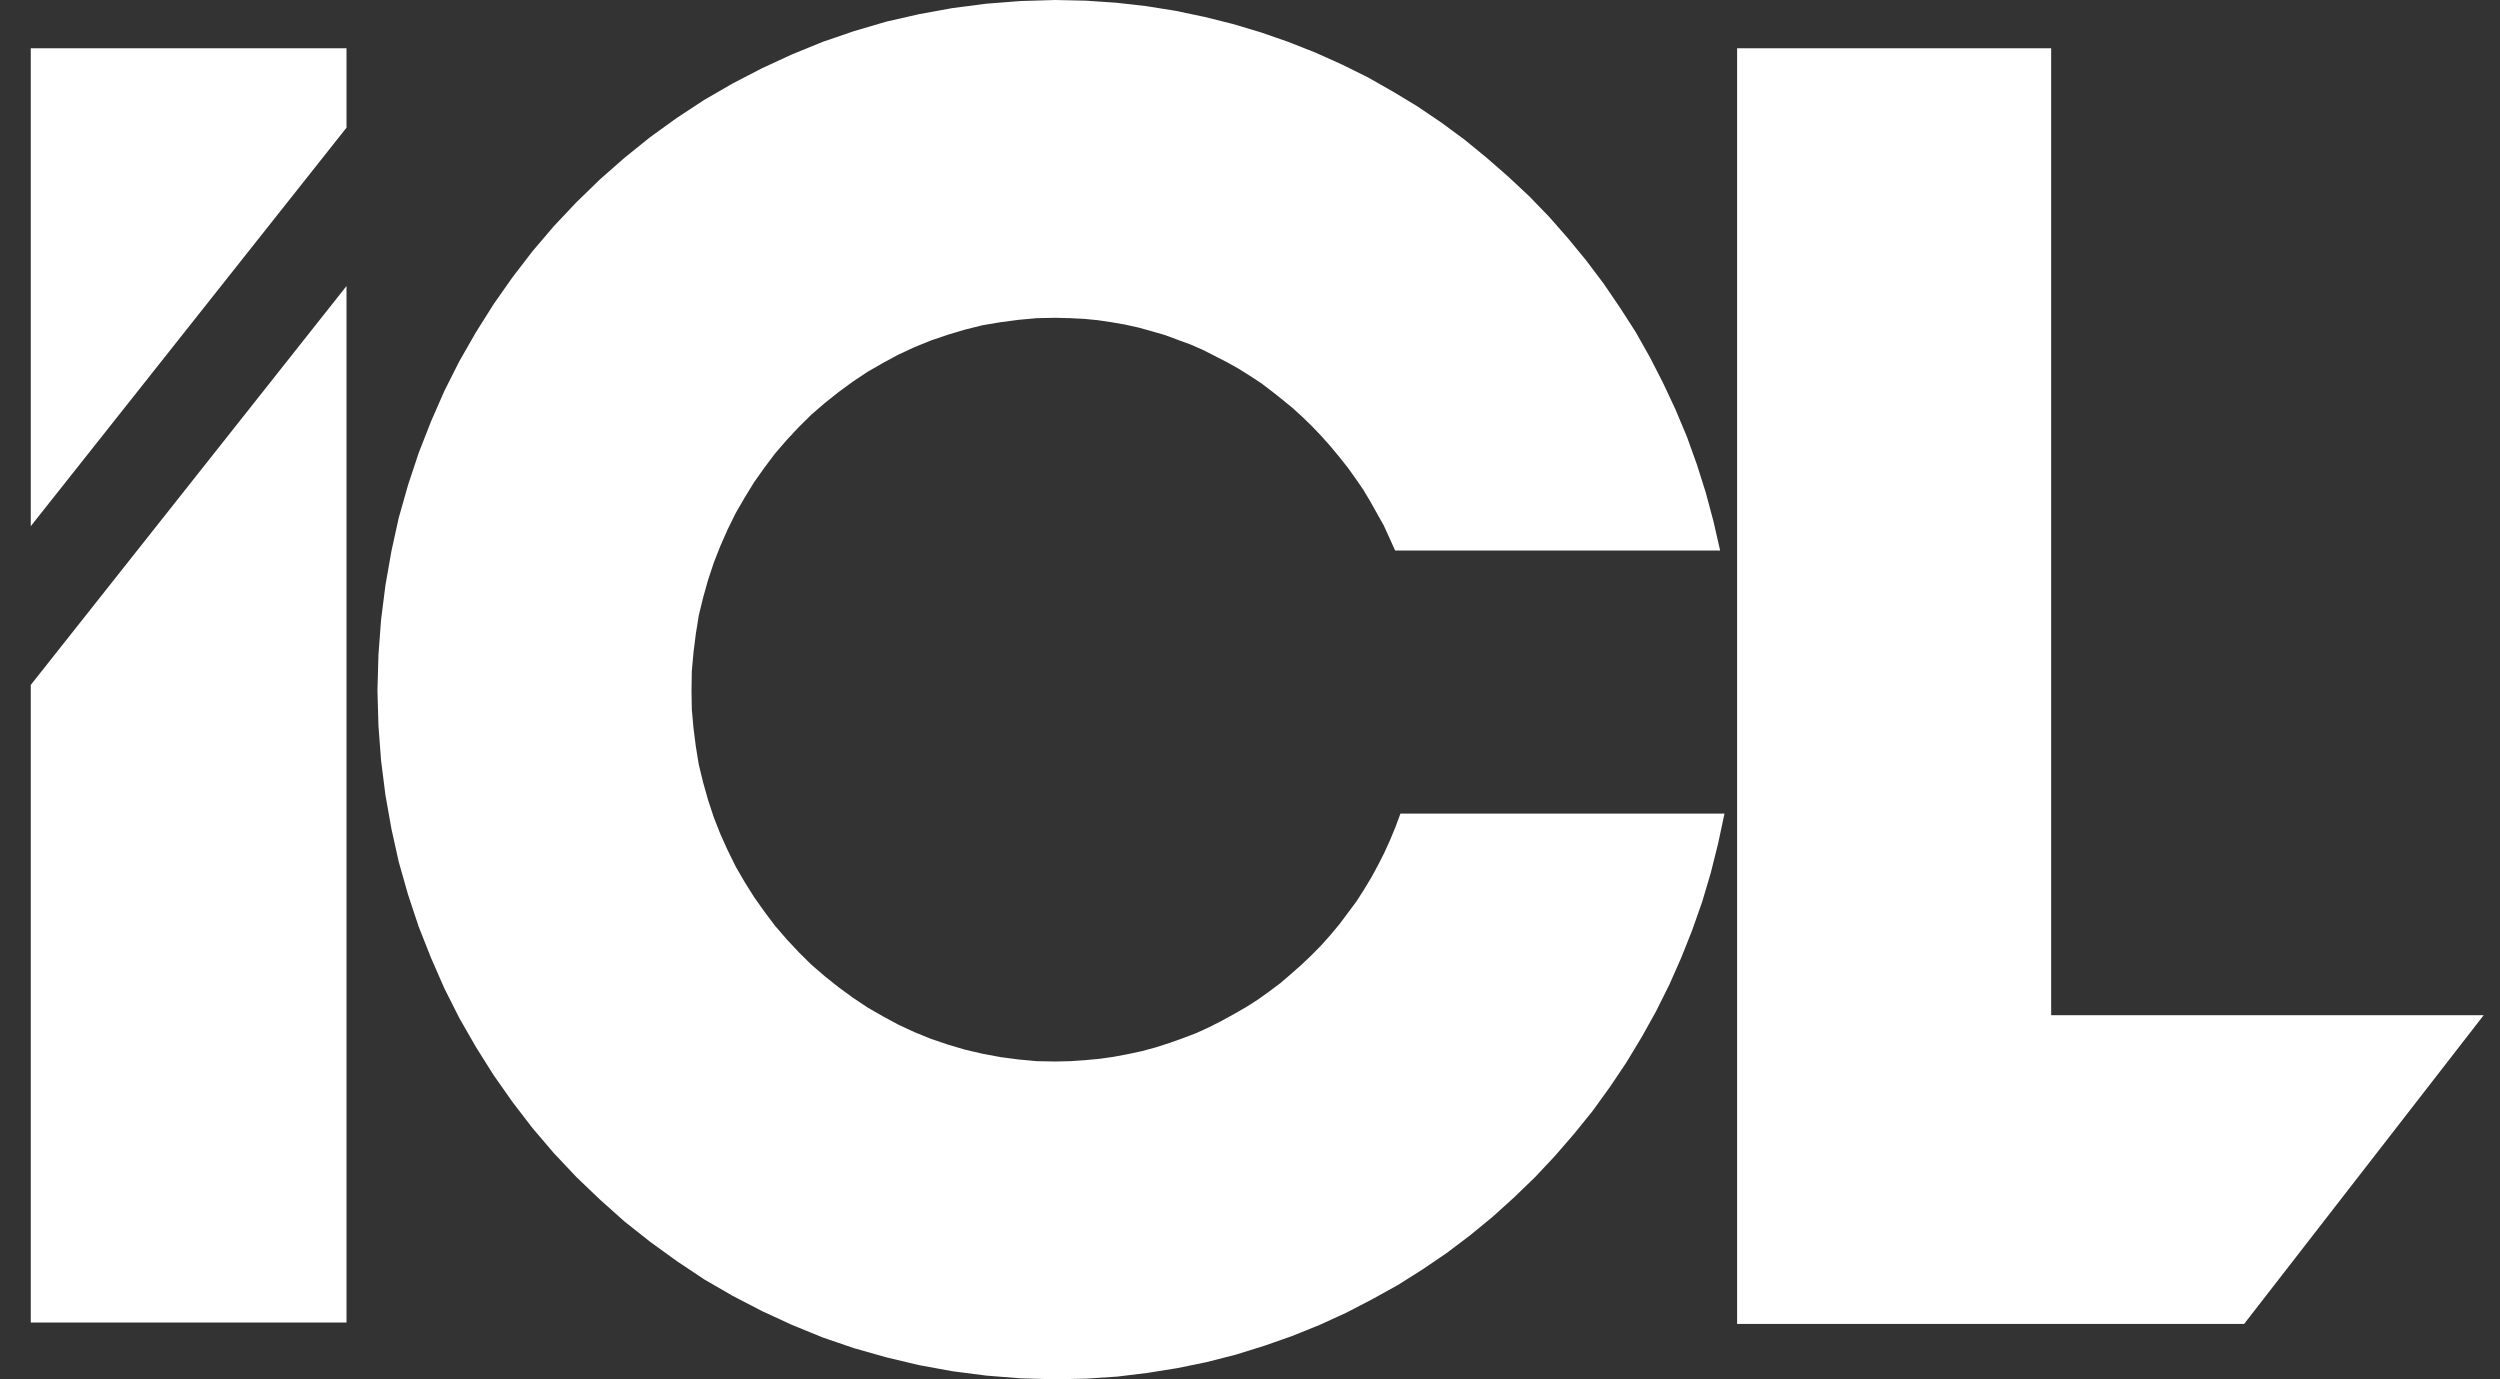
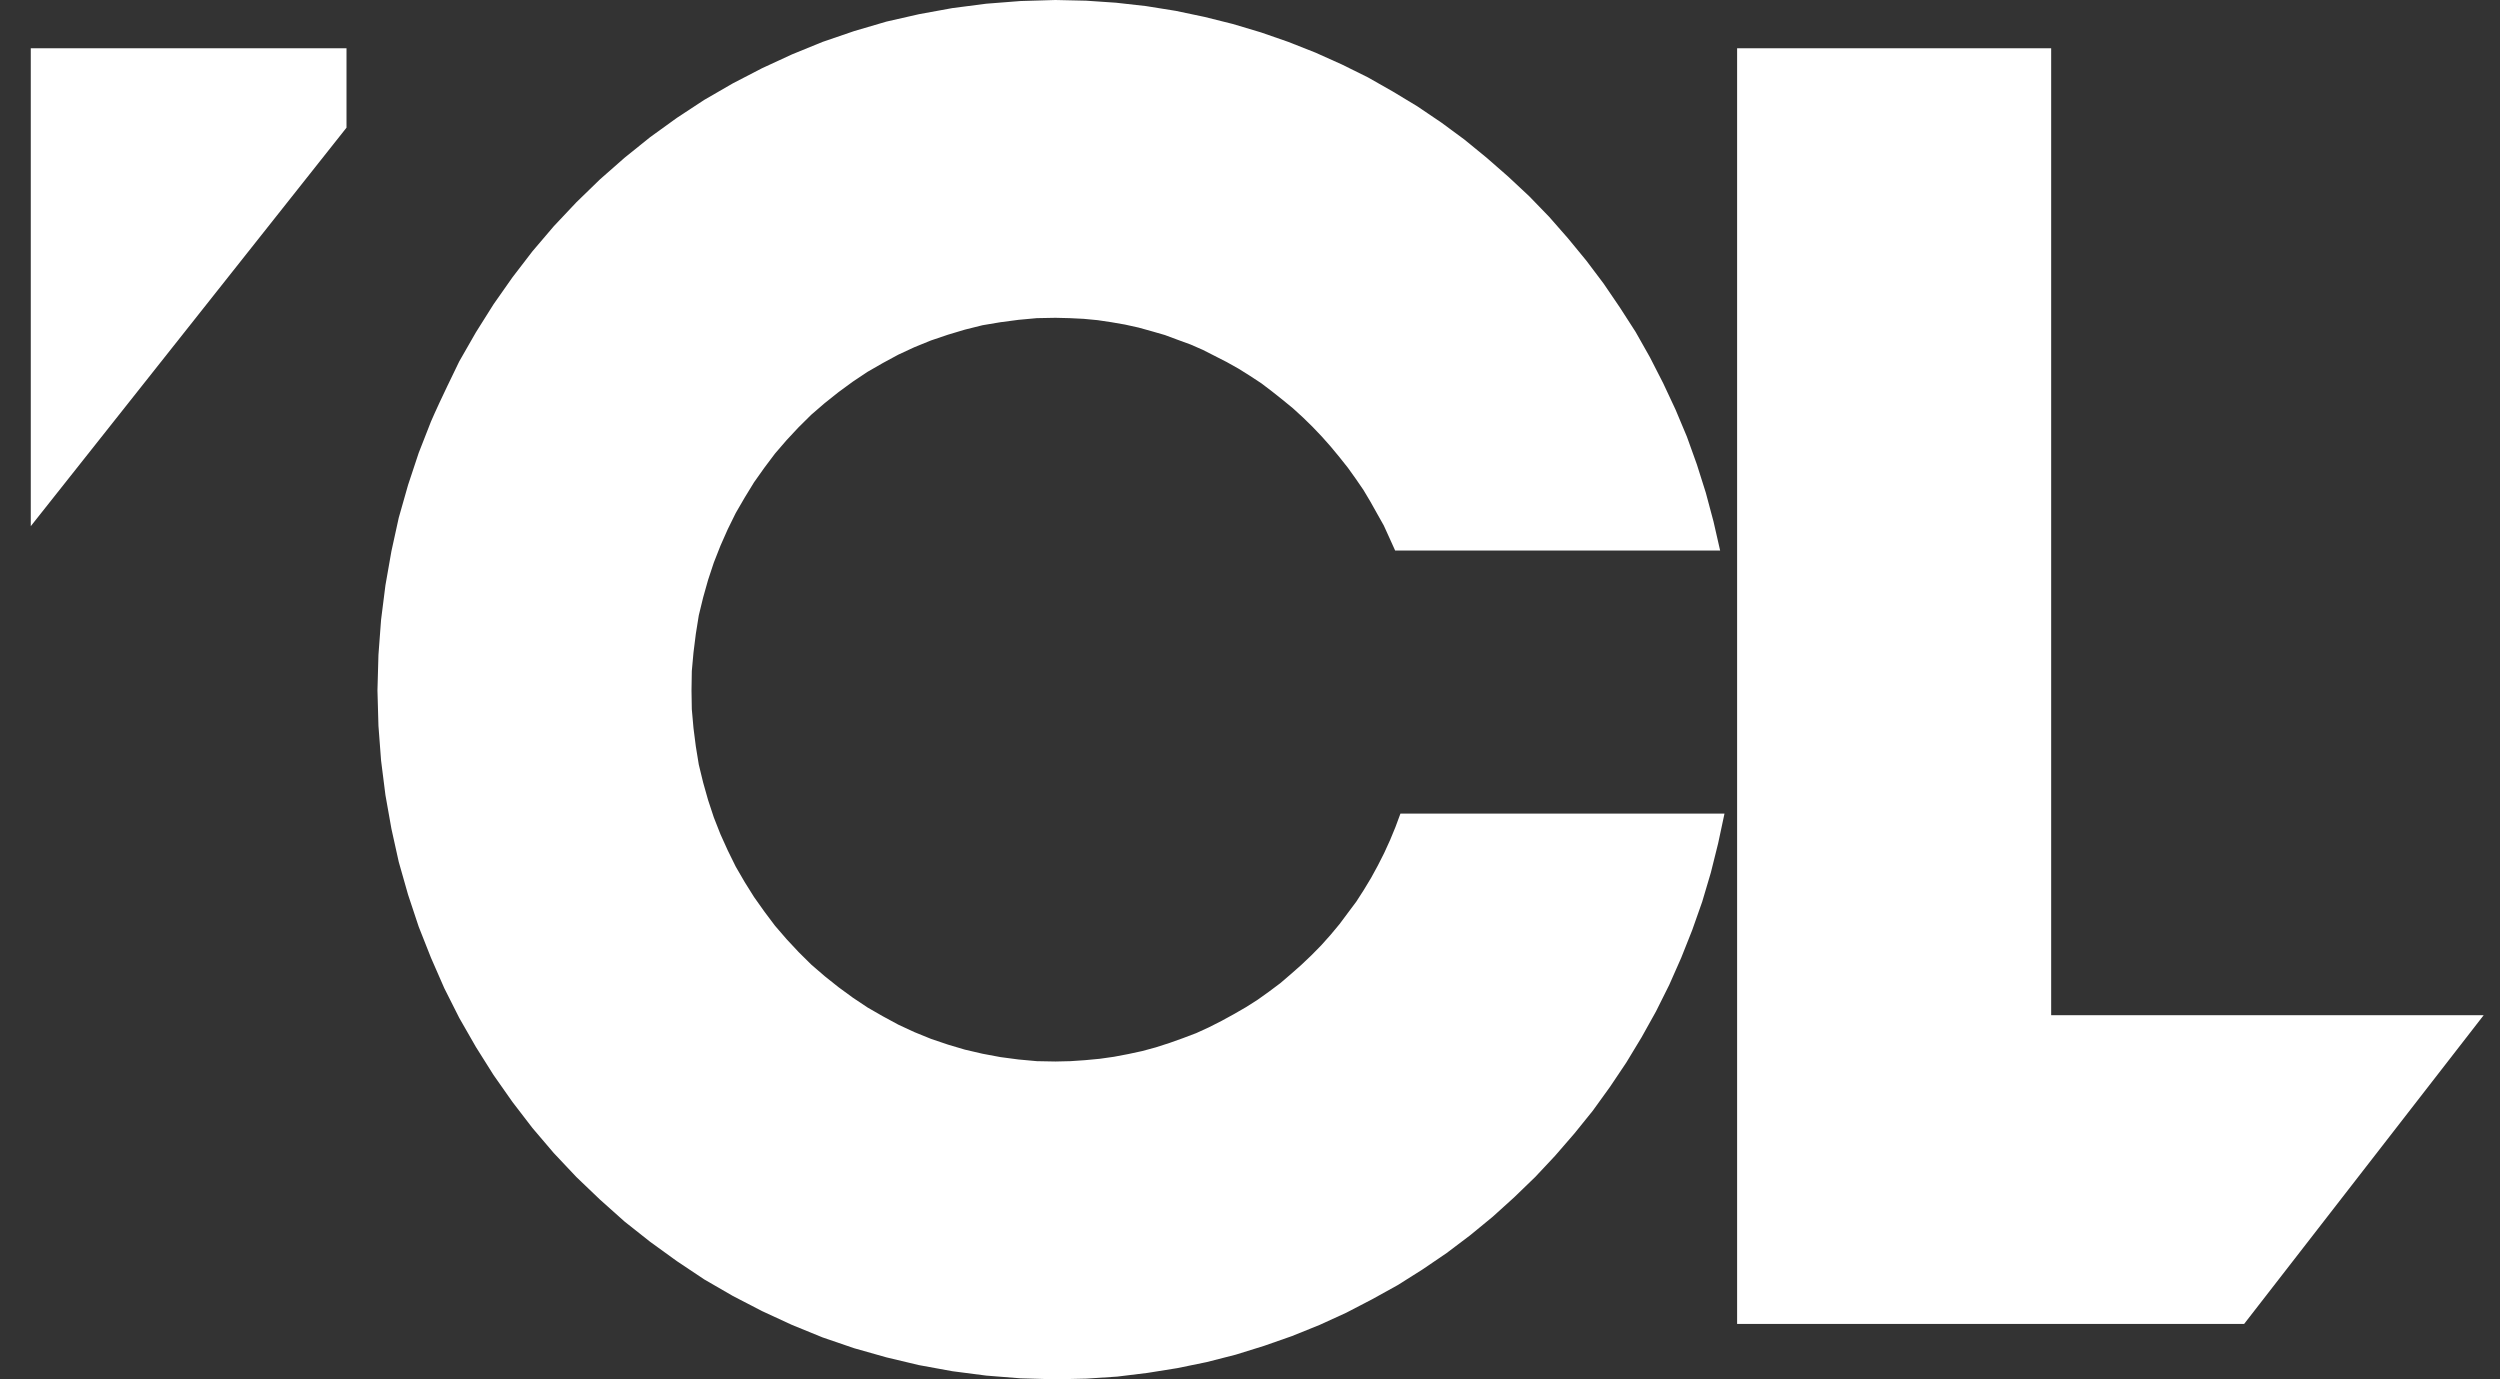
<svg xmlns="http://www.w3.org/2000/svg" viewBox="0 0 58.00 32.00" data-guides="{&quot;vertical&quot;:[],&quot;horizontal&quot;:[]}">
  <rect x="0" y="0" width="58.00" height="32.00" fill="#333333" stroke="none" />
  <defs />
  <path fill="#ffffff" stroke="none" fill-opacity="1" stroke-width="1" stroke-opacity="1" alignment-baseline="baseline" baseline-shift="baseline" clip-rule="evenodd" color="rgb(51, 51, 51)" fill-rule="evenodd" id="tSvgd2234f883" title="Path 1" d="M0.714 1.12C3.156 1.12 5.597 1.12 8.039 1.12C8.039 1.734 8.039 2.348 8.039 2.962C5.597 6.044 3.156 9.126 0.714 12.207C0.714 8.512 0.714 4.816 0.714 1.12Z" />
-   <path fill="#ffffff" stroke="none" fill-opacity="1" stroke-width="1" stroke-opacity="1" alignment-baseline="baseline" baseline-shift="baseline" clip-rule="evenodd" color="rgb(51, 51, 51)" fill-rule="evenodd" id="tSvg167acc3abe" title="Path 2" d="M0.714 15.89C3.156 12.806 5.597 9.721 8.039 6.636C8.039 14.652 8.039 22.668 8.039 30.683C5.597 30.683 3.156 30.683 0.714 30.683C0.714 25.752 0.714 20.821 0.714 15.89Z" />
-   <path fill="#ffffff" stroke="none" fill-opacity="1" stroke-width="1" stroke-opacity="1" alignment-baseline="baseline" baseline-shift="baseline" clip-rule="evenodd" color="rgb(51, 51, 51)" fill-rule="evenodd" id="tSvgd70a38fb19" title="Path 3" d="M32.49 18.876C32.452 18.98 32.413 19.084 32.374 19.189C32.333 19.288 32.292 19.387 32.251 19.487C32.205 19.589 32.158 19.691 32.112 19.792C32.063 19.889 32.014 19.986 31.965 20.082C31.914 20.176 31.862 20.27 31.811 20.364C31.754 20.458 31.698 20.552 31.641 20.646C31.582 20.738 31.523 20.829 31.464 20.921C31.399 21.007 31.335 21.093 31.271 21.179C31.206 21.265 31.142 21.352 31.078 21.438C31.008 21.521 30.939 21.605 30.869 21.689C30.797 21.77 30.725 21.85 30.653 21.931C30.579 22.007 30.504 22.083 30.429 22.159C30.35 22.234 30.27 22.31 30.19 22.386C30.11 22.456 30.031 22.527 29.951 22.597C29.869 22.668 29.786 22.738 29.704 22.809C29.616 22.874 29.529 22.94 29.442 23.005C29.354 23.068 29.267 23.13 29.179 23.193C29.089 23.25 28.999 23.308 28.909 23.365C28.814 23.42 28.719 23.475 28.623 23.53C28.528 23.582 28.433 23.634 28.338 23.686C28.24 23.736 28.142 23.786 28.044 23.835C27.947 23.88 27.849 23.924 27.751 23.969C27.648 24.008 27.545 24.047 27.442 24.086C27.34 24.123 27.237 24.159 27.134 24.196C27.028 24.23 26.923 24.264 26.817 24.298C26.712 24.326 26.606 24.355 26.501 24.384C26.393 24.407 26.285 24.431 26.177 24.454C26.066 24.475 25.955 24.496 25.845 24.517C25.734 24.533 25.623 24.548 25.513 24.564C25.4 24.575 25.287 24.585 25.173 24.596C25.06 24.603 24.947 24.611 24.834 24.619C24.718 24.622 24.602 24.624 24.486 24.627C24.342 24.624 24.198 24.622 24.054 24.619C23.913 24.606 23.771 24.593 23.63 24.58C23.491 24.561 23.352 24.543 23.213 24.525C23.074 24.499 22.935 24.473 22.796 24.447C22.66 24.415 22.523 24.384 22.387 24.352C22.256 24.313 22.125 24.274 21.993 24.235C21.862 24.191 21.731 24.146 21.6 24.102C21.471 24.05 21.343 23.997 21.214 23.945C21.09 23.888 20.967 23.83 20.843 23.773C20.723 23.707 20.602 23.642 20.481 23.577C20.362 23.509 20.244 23.441 20.126 23.373C20.012 23.297 19.899 23.222 19.786 23.146C19.675 23.065 19.565 22.984 19.454 22.903C19.346 22.817 19.238 22.731 19.13 22.645C19.027 22.556 18.924 22.467 18.821 22.378C18.723 22.281 18.626 22.185 18.528 22.088C18.435 21.989 18.343 21.89 18.25 21.79C18.16 21.686 18.07 21.581 17.98 21.477C17.898 21.367 17.815 21.258 17.733 21.148C17.653 21.036 17.573 20.923 17.494 20.811C17.422 20.696 17.35 20.581 17.278 20.466C17.208 20.346 17.139 20.226 17.069 20.106C17.007 19.98 16.946 19.855 16.884 19.73C16.827 19.604 16.771 19.479 16.714 19.354C16.663 19.223 16.611 19.092 16.56 18.962C16.516 18.829 16.472 18.695 16.428 18.562C16.39 18.426 16.351 18.291 16.313 18.155C16.279 18.016 16.246 17.878 16.212 17.739C16.189 17.598 16.166 17.457 16.143 17.316C16.125 17.175 16.107 17.034 16.089 16.893C16.076 16.747 16.063 16.601 16.05 16.454C16.048 16.308 16.045 16.162 16.043 16.016C16.045 15.867 16.048 15.718 16.05 15.569C16.063 15.425 16.076 15.282 16.089 15.138C16.107 14.994 16.125 14.851 16.143 14.707C16.166 14.563 16.189 14.42 16.212 14.276C16.246 14.138 16.279 13.999 16.313 13.861C16.351 13.725 16.39 13.589 16.428 13.453C16.472 13.32 16.516 13.187 16.56 13.054C16.611 12.923 16.663 12.793 16.714 12.662C16.771 12.534 16.827 12.406 16.884 12.278C16.946 12.153 17.007 12.027 17.069 11.902C17.139 11.782 17.208 11.662 17.278 11.542C17.35 11.424 17.422 11.306 17.494 11.189C17.573 11.077 17.653 10.964 17.733 10.852C17.815 10.742 17.898 10.633 17.98 10.523C18.07 10.418 18.16 10.314 18.25 10.21C18.343 10.11 18.435 10.011 18.528 9.912C18.626 9.815 18.723 9.719 18.821 9.622C18.924 9.533 19.027 9.444 19.13 9.355C19.238 9.269 19.346 9.183 19.454 9.097C19.565 9.016 19.675 8.935 19.786 8.854C19.899 8.778 20.012 8.703 20.126 8.627C20.244 8.559 20.362 8.491 20.481 8.423C20.602 8.358 20.723 8.293 20.843 8.227C20.967 8.17 21.09 8.112 21.214 8.055C21.343 8.003 21.471 7.95 21.6 7.898C21.731 7.854 21.862 7.809 21.993 7.765C22.125 7.726 22.256 7.686 22.387 7.647C22.523 7.613 22.66 7.579 22.796 7.545C22.935 7.522 23.074 7.498 23.213 7.475C23.352 7.457 23.491 7.439 23.63 7.42C23.771 7.407 23.913 7.394 24.054 7.381C24.198 7.378 24.342 7.376 24.486 7.373C24.597 7.376 24.708 7.378 24.818 7.381C24.926 7.386 25.034 7.391 25.142 7.397C25.25 7.407 25.358 7.418 25.467 7.428C25.572 7.444 25.677 7.459 25.783 7.475C25.889 7.493 25.994 7.512 26.1 7.53C26.205 7.553 26.311 7.577 26.416 7.6C26.519 7.629 26.622 7.658 26.725 7.686C26.825 7.715 26.925 7.744 27.026 7.773C27.123 7.809 27.221 7.846 27.319 7.882C27.419 7.919 27.52 7.956 27.62 7.992C27.715 8.034 27.81 8.076 27.906 8.117C27.998 8.165 28.091 8.211 28.183 8.258C28.276 8.306 28.369 8.353 28.461 8.4C28.554 8.452 28.646 8.504 28.739 8.556C28.827 8.611 28.914 8.666 29.002 8.721C29.089 8.778 29.177 8.836 29.264 8.893C29.346 8.956 29.429 9.019 29.511 9.081C29.593 9.147 29.676 9.212 29.758 9.277C29.838 9.342 29.917 9.408 29.997 9.473C30.074 9.544 30.151 9.614 30.229 9.685C30.303 9.758 30.378 9.831 30.453 9.904C30.525 9.98 30.597 10.056 30.669 10.131C30.738 10.21 30.808 10.288 30.877 10.366C30.944 10.447 31.011 10.528 31.078 10.609C31.142 10.69 31.206 10.771 31.271 10.852C31.332 10.938 31.394 11.024 31.456 11.111C31.515 11.197 31.574 11.283 31.633 11.369C31.687 11.461 31.741 11.552 31.796 11.643C31.847 11.735 31.898 11.826 31.95 11.918C32.001 12.009 32.053 12.101 32.104 12.192C32.148 12.289 32.192 12.385 32.236 12.482C32.279 12.579 32.323 12.675 32.367 12.772C34.88 12.772 37.394 12.772 39.907 12.772C39.856 12.547 39.804 12.323 39.753 12.098C39.694 11.876 39.635 11.654 39.575 11.432C39.506 11.213 39.437 10.993 39.367 10.774C39.29 10.56 39.213 10.345 39.136 10.131C39.048 9.922 38.961 9.713 38.873 9.504C38.778 9.301 38.683 9.097 38.587 8.893C38.485 8.692 38.382 8.491 38.279 8.29C38.168 8.094 38.057 7.898 37.947 7.702C37.826 7.514 37.705 7.326 37.584 7.138C37.458 6.953 37.332 6.767 37.206 6.582C37.072 6.404 36.938 6.227 36.805 6.049C36.663 5.877 36.522 5.704 36.38 5.532C36.233 5.365 36.087 5.197 35.94 5.03C35.786 4.871 35.632 4.712 35.477 4.552C35.315 4.401 35.153 4.249 34.991 4.098C34.824 3.952 34.656 3.805 34.489 3.659C34.317 3.518 34.145 3.377 33.972 3.236C33.795 3.105 33.617 2.975 33.44 2.844C33.254 2.719 33.069 2.594 32.884 2.468C32.693 2.353 32.503 2.238 32.313 2.123C32.12 2.014 31.927 1.904 31.734 1.794C31.533 1.695 31.332 1.596 31.132 1.496C30.928 1.405 30.725 1.314 30.522 1.222C30.311 1.139 30.1 1.055 29.889 0.972C29.678 0.898 29.467 0.825 29.256 0.752C29.038 0.687 28.819 0.622 28.6 0.556C28.381 0.501 28.163 0.447 27.944 0.392C27.72 0.345 27.497 0.298 27.273 0.251C27.044 0.214 26.815 0.177 26.586 0.141C26.354 0.115 26.123 0.089 25.891 0.063C25.66 0.047 25.428 0.031 25.197 0.016C24.96 0.01 24.723 0.005 24.486 0C24.216 0.008 23.946 0.016 23.676 0.024C23.411 0.044 23.146 0.065 22.881 0.086C22.619 0.12 22.356 0.154 22.094 0.188C21.836 0.235 21.579 0.282 21.322 0.329C21.07 0.387 20.818 0.444 20.566 0.501C20.316 0.575 20.066 0.648 19.817 0.721C19.573 0.804 19.328 0.888 19.084 0.972C18.847 1.068 18.61 1.165 18.374 1.262C18.142 1.369 17.91 1.476 17.679 1.583C17.453 1.7 17.226 1.818 17 1.935C16.779 2.063 16.557 2.191 16.336 2.319C16.125 2.458 15.914 2.596 15.703 2.735C15.497 2.883 15.291 3.032 15.085 3.181C14.887 3.341 14.689 3.5 14.491 3.659C14.301 3.826 14.111 3.994 13.92 4.161C13.737 4.338 13.555 4.516 13.372 4.693C13.197 4.879 13.022 5.064 12.847 5.25C12.683 5.443 12.518 5.636 12.353 5.83C12.199 6.031 12.045 6.232 11.89 6.433C11.744 6.642 11.597 6.851 11.45 7.06C11.314 7.277 11.178 7.493 11.041 7.71C10.913 7.935 10.784 8.159 10.655 8.384C10.54 8.614 10.424 8.844 10.308 9.073C10.205 9.309 10.102 9.544 9.999 9.779C9.904 10.021 9.809 10.264 9.714 10.507C9.631 10.755 9.549 11.004 9.467 11.252C9.395 11.505 9.323 11.758 9.251 12.012C9.194 12.27 9.137 12.529 9.081 12.787C9.034 13.051 8.988 13.315 8.942 13.579C8.909 13.845 8.875 14.112 8.841 14.378C8.821 14.65 8.8 14.921 8.78 15.193C8.772 15.467 8.764 15.742 8.757 16.016C8.764 16.29 8.772 16.564 8.78 16.838C8.8 17.107 8.821 17.376 8.841 17.645C8.875 17.912 8.909 18.178 8.942 18.445C8.988 18.706 9.034 18.967 9.081 19.228C9.137 19.484 9.194 19.74 9.251 19.996C9.323 20.249 9.395 20.503 9.467 20.756C9.549 21.004 9.631 21.252 9.714 21.5C9.809 21.741 9.904 21.981 9.999 22.221C10.102 22.456 10.205 22.691 10.308 22.927C10.424 23.156 10.54 23.386 10.655 23.616C10.784 23.841 10.913 24.065 11.041 24.29C11.178 24.507 11.314 24.724 11.45 24.94C11.597 25.149 11.744 25.358 11.89 25.567C12.045 25.768 12.199 25.969 12.353 26.17C12.518 26.364 12.683 26.557 12.847 26.75C13.022 26.936 13.197 27.121 13.372 27.307C13.555 27.482 13.737 27.657 13.92 27.831C14.111 28.001 14.301 28.171 14.491 28.341C14.689 28.497 14.887 28.654 15.085 28.811C15.291 28.96 15.497 29.109 15.703 29.258C15.914 29.399 16.125 29.54 16.336 29.681C16.557 29.809 16.779 29.937 17 30.065C17.226 30.182 17.453 30.3 17.679 30.417C17.91 30.524 18.142 30.631 18.374 30.738C18.61 30.835 18.847 30.932 19.084 31.028C19.328 31.112 19.573 31.195 19.817 31.279C20.066 31.35 20.316 31.42 20.566 31.491C20.818 31.551 21.07 31.611 21.322 31.671C21.579 31.718 21.836 31.765 22.094 31.812C22.356 31.846 22.619 31.88 22.881 31.914C23.146 31.935 23.411 31.956 23.676 31.977C23.946 31.984 24.216 31.992 24.486 32C24.726 31.995 24.965 31.989 25.204 31.984C25.444 31.969 25.683 31.953 25.922 31.937C26.156 31.909 26.39 31.88 26.624 31.851C26.853 31.814 27.082 31.778 27.311 31.741C27.54 31.694 27.769 31.647 27.998 31.6C28.222 31.543 28.446 31.485 28.67 31.428C28.888 31.36 29.107 31.292 29.326 31.224C29.542 31.148 29.758 31.073 29.974 30.997C30.188 30.911 30.401 30.825 30.615 30.738C30.82 30.644 31.026 30.55 31.232 30.456C31.433 30.352 31.633 30.247 31.834 30.143C32.032 30.033 32.23 29.924 32.428 29.814C32.619 29.694 32.809 29.574 33 29.453C33.187 29.325 33.375 29.198 33.563 29.07C33.743 28.934 33.923 28.798 34.103 28.662C34.278 28.518 34.453 28.375 34.628 28.231C34.795 28.08 34.963 27.928 35.13 27.777C35.292 27.62 35.454 27.463 35.616 27.307C35.77 27.142 35.925 26.977 36.079 26.813C36.228 26.64 36.378 26.468 36.527 26.296C36.668 26.121 36.81 25.946 36.951 25.771C37.085 25.585 37.219 25.4 37.353 25.214C37.479 25.026 37.605 24.838 37.731 24.65C37.849 24.454 37.968 24.259 38.086 24.063C38.196 23.864 38.307 23.666 38.418 23.467C38.521 23.261 38.624 23.055 38.727 22.848C38.819 22.639 38.912 22.43 39.004 22.221C39.089 22.007 39.174 21.793 39.259 21.579C39.336 21.36 39.413 21.14 39.491 20.921C39.557 20.696 39.624 20.471 39.691 20.247C39.748 20.02 39.804 19.792 39.861 19.565C39.91 19.335 39.959 19.105 40.008 18.876C37.502 18.876 34.996 18.876 32.49 18.876Z" />
+   <path fill="#ffffff" stroke="none" fill-opacity="1" stroke-width="1" stroke-opacity="1" alignment-baseline="baseline" baseline-shift="baseline" clip-rule="evenodd" color="rgb(51, 51, 51)" fill-rule="evenodd" id="tSvgd70a38fb19" title="Path 3" d="M32.49 18.876C32.452 18.98 32.413 19.084 32.374 19.189C32.333 19.288 32.292 19.387 32.251 19.487C32.205 19.589 32.158 19.691 32.112 19.792C32.063 19.889 32.014 19.986 31.965 20.082C31.914 20.176 31.862 20.27 31.811 20.364C31.754 20.458 31.698 20.552 31.641 20.646C31.582 20.738 31.523 20.829 31.464 20.921C31.399 21.007 31.335 21.093 31.271 21.179C31.206 21.265 31.142 21.352 31.078 21.438C31.008 21.521 30.939 21.605 30.869 21.689C30.797 21.77 30.725 21.85 30.653 21.931C30.579 22.007 30.504 22.083 30.429 22.159C30.35 22.234 30.27 22.31 30.19 22.386C30.11 22.456 30.031 22.527 29.951 22.597C29.869 22.668 29.786 22.738 29.704 22.809C29.616 22.874 29.529 22.94 29.442 23.005C29.354 23.068 29.267 23.13 29.179 23.193C29.089 23.25 28.999 23.308 28.909 23.365C28.814 23.42 28.719 23.475 28.623 23.53C28.528 23.582 28.433 23.634 28.338 23.686C28.24 23.736 28.142 23.786 28.044 23.835C27.947 23.88 27.849 23.924 27.751 23.969C27.648 24.008 27.545 24.047 27.442 24.086C27.34 24.123 27.237 24.159 27.134 24.196C27.028 24.23 26.923 24.264 26.817 24.298C26.712 24.326 26.606 24.355 26.501 24.384C26.393 24.407 26.285 24.431 26.177 24.454C26.066 24.475 25.955 24.496 25.845 24.517C25.734 24.533 25.623 24.548 25.513 24.564C25.4 24.575 25.287 24.585 25.173 24.596C25.06 24.603 24.947 24.611 24.834 24.619C24.718 24.622 24.602 24.624 24.486 24.627C24.342 24.624 24.198 24.622 24.054 24.619C23.913 24.606 23.771 24.593 23.63 24.58C23.491 24.561 23.352 24.543 23.213 24.525C23.074 24.499 22.935 24.473 22.796 24.447C22.66 24.415 22.523 24.384 22.387 24.352C22.256 24.313 22.125 24.274 21.993 24.235C21.862 24.191 21.731 24.146 21.6 24.102C21.471 24.05 21.343 23.997 21.214 23.945C21.09 23.888 20.967 23.83 20.843 23.773C20.723 23.707 20.602 23.642 20.481 23.577C20.362 23.509 20.244 23.441 20.126 23.373C20.012 23.297 19.899 23.222 19.786 23.146C19.675 23.065 19.565 22.984 19.454 22.903C19.346 22.817 19.238 22.731 19.13 22.645C19.027 22.556 18.924 22.467 18.821 22.378C18.723 22.281 18.626 22.185 18.528 22.088C18.435 21.989 18.343 21.89 18.25 21.79C18.16 21.686 18.07 21.581 17.98 21.477C17.898 21.367 17.815 21.258 17.733 21.148C17.653 21.036 17.573 20.923 17.494 20.811C17.422 20.696 17.35 20.581 17.278 20.466C17.208 20.346 17.139 20.226 17.069 20.106C17.007 19.98 16.946 19.855 16.884 19.73C16.827 19.604 16.771 19.479 16.714 19.354C16.663 19.223 16.611 19.092 16.56 18.962C16.516 18.829 16.472 18.695 16.428 18.562C16.39 18.426 16.351 18.291 16.313 18.155C16.279 18.016 16.246 17.878 16.212 17.739C16.189 17.598 16.166 17.457 16.143 17.316C16.125 17.175 16.107 17.034 16.089 16.893C16.076 16.747 16.063 16.601 16.05 16.454C16.048 16.308 16.045 16.162 16.043 16.016C16.045 15.867 16.048 15.718 16.05 15.569C16.063 15.425 16.076 15.282 16.089 15.138C16.107 14.994 16.125 14.851 16.143 14.707C16.166 14.563 16.189 14.42 16.212 14.276C16.246 14.138 16.279 13.999 16.313 13.861C16.351 13.725 16.39 13.589 16.428 13.453C16.472 13.32 16.516 13.187 16.56 13.054C16.611 12.923 16.663 12.793 16.714 12.662C16.771 12.534 16.827 12.406 16.884 12.278C16.946 12.153 17.007 12.027 17.069 11.902C17.139 11.782 17.208 11.662 17.278 11.542C17.35 11.424 17.422 11.306 17.494 11.189C17.573 11.077 17.653 10.964 17.733 10.852C17.815 10.742 17.898 10.633 17.98 10.523C18.07 10.418 18.16 10.314 18.25 10.21C18.343 10.11 18.435 10.011 18.528 9.912C18.626 9.815 18.723 9.719 18.821 9.622C18.924 9.533 19.027 9.444 19.13 9.355C19.238 9.269 19.346 9.183 19.454 9.097C19.565 9.016 19.675 8.935 19.786 8.854C19.899 8.778 20.012 8.703 20.126 8.627C20.244 8.559 20.362 8.491 20.481 8.423C20.602 8.358 20.723 8.293 20.843 8.227C20.967 8.17 21.09 8.112 21.214 8.055C21.343 8.003 21.471 7.95 21.6 7.898C21.731 7.854 21.862 7.809 21.993 7.765C22.125 7.726 22.256 7.686 22.387 7.647C22.523 7.613 22.66 7.579 22.796 7.545C22.935 7.522 23.074 7.498 23.213 7.475C23.352 7.457 23.491 7.439 23.63 7.42C23.771 7.407 23.913 7.394 24.054 7.381C24.198 7.378 24.342 7.376 24.486 7.373C24.597 7.376 24.708 7.378 24.818 7.381C24.926 7.386 25.034 7.391 25.142 7.397C25.25 7.407 25.358 7.418 25.467 7.428C25.572 7.444 25.677 7.459 25.783 7.475C25.889 7.493 25.994 7.512 26.1 7.53C26.205 7.553 26.311 7.577 26.416 7.6C26.519 7.629 26.622 7.658 26.725 7.686C26.825 7.715 26.925 7.744 27.026 7.773C27.123 7.809 27.221 7.846 27.319 7.882C27.419 7.919 27.52 7.956 27.62 7.992C27.715 8.034 27.81 8.076 27.906 8.117C27.998 8.165 28.091 8.211 28.183 8.258C28.276 8.306 28.369 8.353 28.461 8.4C28.554 8.452 28.646 8.504 28.739 8.556C28.827 8.611 28.914 8.666 29.002 8.721C29.089 8.778 29.177 8.836 29.264 8.893C29.346 8.956 29.429 9.019 29.511 9.081C29.593 9.147 29.676 9.212 29.758 9.277C29.838 9.342 29.917 9.408 29.997 9.473C30.074 9.544 30.151 9.614 30.229 9.685C30.303 9.758 30.378 9.831 30.453 9.904C30.525 9.98 30.597 10.056 30.669 10.131C30.738 10.21 30.808 10.288 30.877 10.366C30.944 10.447 31.011 10.528 31.078 10.609C31.142 10.69 31.206 10.771 31.271 10.852C31.332 10.938 31.394 11.024 31.456 11.111C31.515 11.197 31.574 11.283 31.633 11.369C31.687 11.461 31.741 11.552 31.796 11.643C31.847 11.735 31.898 11.826 31.95 11.918C32.001 12.009 32.053 12.101 32.104 12.192C32.148 12.289 32.192 12.385 32.236 12.482C32.279 12.579 32.323 12.675 32.367 12.772C34.88 12.772 37.394 12.772 39.907 12.772C39.856 12.547 39.804 12.323 39.753 12.098C39.694 11.876 39.635 11.654 39.575 11.432C39.506 11.213 39.437 10.993 39.367 10.774C39.29 10.56 39.213 10.345 39.136 10.131C39.048 9.922 38.961 9.713 38.873 9.504C38.778 9.301 38.683 9.097 38.587 8.893C38.485 8.692 38.382 8.491 38.279 8.29C38.168 8.094 38.057 7.898 37.947 7.702C37.826 7.514 37.705 7.326 37.584 7.138C37.458 6.953 37.332 6.767 37.206 6.582C37.072 6.404 36.938 6.227 36.805 6.049C36.663 5.877 36.522 5.704 36.38 5.532C36.233 5.365 36.087 5.197 35.94 5.03C35.786 4.871 35.632 4.712 35.477 4.552C35.315 4.401 35.153 4.249 34.991 4.098C34.824 3.952 34.656 3.805 34.489 3.659C34.317 3.518 34.145 3.377 33.972 3.236C33.795 3.105 33.617 2.975 33.44 2.844C33.254 2.719 33.069 2.594 32.884 2.468C32.693 2.353 32.503 2.238 32.313 2.123C32.12 2.014 31.927 1.904 31.734 1.794C31.533 1.695 31.332 1.596 31.132 1.496C30.928 1.405 30.725 1.314 30.522 1.222C30.311 1.139 30.1 1.055 29.889 0.972C29.678 0.898 29.467 0.825 29.256 0.752C29.038 0.687 28.819 0.622 28.6 0.556C28.381 0.501 28.163 0.447 27.944 0.392C27.72 0.345 27.497 0.298 27.273 0.251C27.044 0.214 26.815 0.177 26.586 0.141C26.354 0.115 26.123 0.089 25.891 0.063C25.66 0.047 25.428 0.031 25.197 0.016C24.96 0.01 24.723 0.005 24.486 0C24.216 0.008 23.946 0.016 23.676 0.024C23.411 0.044 23.146 0.065 22.881 0.086C22.619 0.12 22.356 0.154 22.094 0.188C21.836 0.235 21.579 0.282 21.322 0.329C21.07 0.387 20.818 0.444 20.566 0.501C20.316 0.575 20.066 0.648 19.817 0.721C19.573 0.804 19.328 0.888 19.084 0.972C18.847 1.068 18.61 1.165 18.374 1.262C18.142 1.369 17.91 1.476 17.679 1.583C17.453 1.7 17.226 1.818 17 1.935C16.779 2.063 16.557 2.191 16.336 2.319C16.125 2.458 15.914 2.596 15.703 2.735C15.497 2.883 15.291 3.032 15.085 3.181C14.887 3.341 14.689 3.5 14.491 3.659C14.301 3.826 14.111 3.994 13.92 4.161C13.737 4.338 13.555 4.516 13.372 4.693C13.197 4.879 13.022 5.064 12.847 5.25C12.683 5.443 12.518 5.636 12.353 5.83C12.199 6.031 12.045 6.232 11.89 6.433C11.744 6.642 11.597 6.851 11.45 7.06C11.314 7.277 11.178 7.493 11.041 7.71C10.913 7.935 10.784 8.159 10.655 8.384C10.205 9.309 10.102 9.544 9.999 9.779C9.904 10.021 9.809 10.264 9.714 10.507C9.631 10.755 9.549 11.004 9.467 11.252C9.395 11.505 9.323 11.758 9.251 12.012C9.194 12.27 9.137 12.529 9.081 12.787C9.034 13.051 8.988 13.315 8.942 13.579C8.909 13.845 8.875 14.112 8.841 14.378C8.821 14.65 8.8 14.921 8.78 15.193C8.772 15.467 8.764 15.742 8.757 16.016C8.764 16.29 8.772 16.564 8.78 16.838C8.8 17.107 8.821 17.376 8.841 17.645C8.875 17.912 8.909 18.178 8.942 18.445C8.988 18.706 9.034 18.967 9.081 19.228C9.137 19.484 9.194 19.74 9.251 19.996C9.323 20.249 9.395 20.503 9.467 20.756C9.549 21.004 9.631 21.252 9.714 21.5C9.809 21.741 9.904 21.981 9.999 22.221C10.102 22.456 10.205 22.691 10.308 22.927C10.424 23.156 10.54 23.386 10.655 23.616C10.784 23.841 10.913 24.065 11.041 24.29C11.178 24.507 11.314 24.724 11.45 24.94C11.597 25.149 11.744 25.358 11.89 25.567C12.045 25.768 12.199 25.969 12.353 26.17C12.518 26.364 12.683 26.557 12.847 26.75C13.022 26.936 13.197 27.121 13.372 27.307C13.555 27.482 13.737 27.657 13.92 27.831C14.111 28.001 14.301 28.171 14.491 28.341C14.689 28.497 14.887 28.654 15.085 28.811C15.291 28.96 15.497 29.109 15.703 29.258C15.914 29.399 16.125 29.54 16.336 29.681C16.557 29.809 16.779 29.937 17 30.065C17.226 30.182 17.453 30.3 17.679 30.417C17.91 30.524 18.142 30.631 18.374 30.738C18.61 30.835 18.847 30.932 19.084 31.028C19.328 31.112 19.573 31.195 19.817 31.279C20.066 31.35 20.316 31.42 20.566 31.491C20.818 31.551 21.07 31.611 21.322 31.671C21.579 31.718 21.836 31.765 22.094 31.812C22.356 31.846 22.619 31.88 22.881 31.914C23.146 31.935 23.411 31.956 23.676 31.977C23.946 31.984 24.216 31.992 24.486 32C24.726 31.995 24.965 31.989 25.204 31.984C25.444 31.969 25.683 31.953 25.922 31.937C26.156 31.909 26.39 31.88 26.624 31.851C26.853 31.814 27.082 31.778 27.311 31.741C27.54 31.694 27.769 31.647 27.998 31.6C28.222 31.543 28.446 31.485 28.67 31.428C28.888 31.36 29.107 31.292 29.326 31.224C29.542 31.148 29.758 31.073 29.974 30.997C30.188 30.911 30.401 30.825 30.615 30.738C30.82 30.644 31.026 30.55 31.232 30.456C31.433 30.352 31.633 30.247 31.834 30.143C32.032 30.033 32.23 29.924 32.428 29.814C32.619 29.694 32.809 29.574 33 29.453C33.187 29.325 33.375 29.198 33.563 29.07C33.743 28.934 33.923 28.798 34.103 28.662C34.278 28.518 34.453 28.375 34.628 28.231C34.795 28.08 34.963 27.928 35.13 27.777C35.292 27.62 35.454 27.463 35.616 27.307C35.77 27.142 35.925 26.977 36.079 26.813C36.228 26.64 36.378 26.468 36.527 26.296C36.668 26.121 36.81 25.946 36.951 25.771C37.085 25.585 37.219 25.4 37.353 25.214C37.479 25.026 37.605 24.838 37.731 24.65C37.849 24.454 37.968 24.259 38.086 24.063C38.196 23.864 38.307 23.666 38.418 23.467C38.521 23.261 38.624 23.055 38.727 22.848C38.819 22.639 38.912 22.43 39.004 22.221C39.089 22.007 39.174 21.793 39.259 21.579C39.336 21.36 39.413 21.14 39.491 20.921C39.557 20.696 39.624 20.471 39.691 20.247C39.748 20.02 39.804 19.792 39.861 19.565C39.91 19.335 39.959 19.105 40.008 18.876C37.502 18.876 34.996 18.876 32.49 18.876Z" />
  <path fill="#ffffff" stroke="none" fill-opacity="1" stroke-width="1" stroke-opacity="1" alignment-baseline="baseline" baseline-shift="baseline" clip-rule="evenodd" color="rgb(51, 51, 51)" fill-rule="evenodd" id="tSvg854f17e9bb" title="Path 4" d="M40.301 1.12C42.73 1.12 45.158 1.12 47.587 1.12C47.587 8.598 47.587 16.076 47.587 23.553C50.932 23.553 54.276 23.553 57.621 23.553C55.768 25.94 53.916 28.328 52.064 30.715C48.143 30.715 44.222 30.715 40.301 30.715C40.301 20.85 40.301 10.985 40.301 1.12Z" />
</svg>